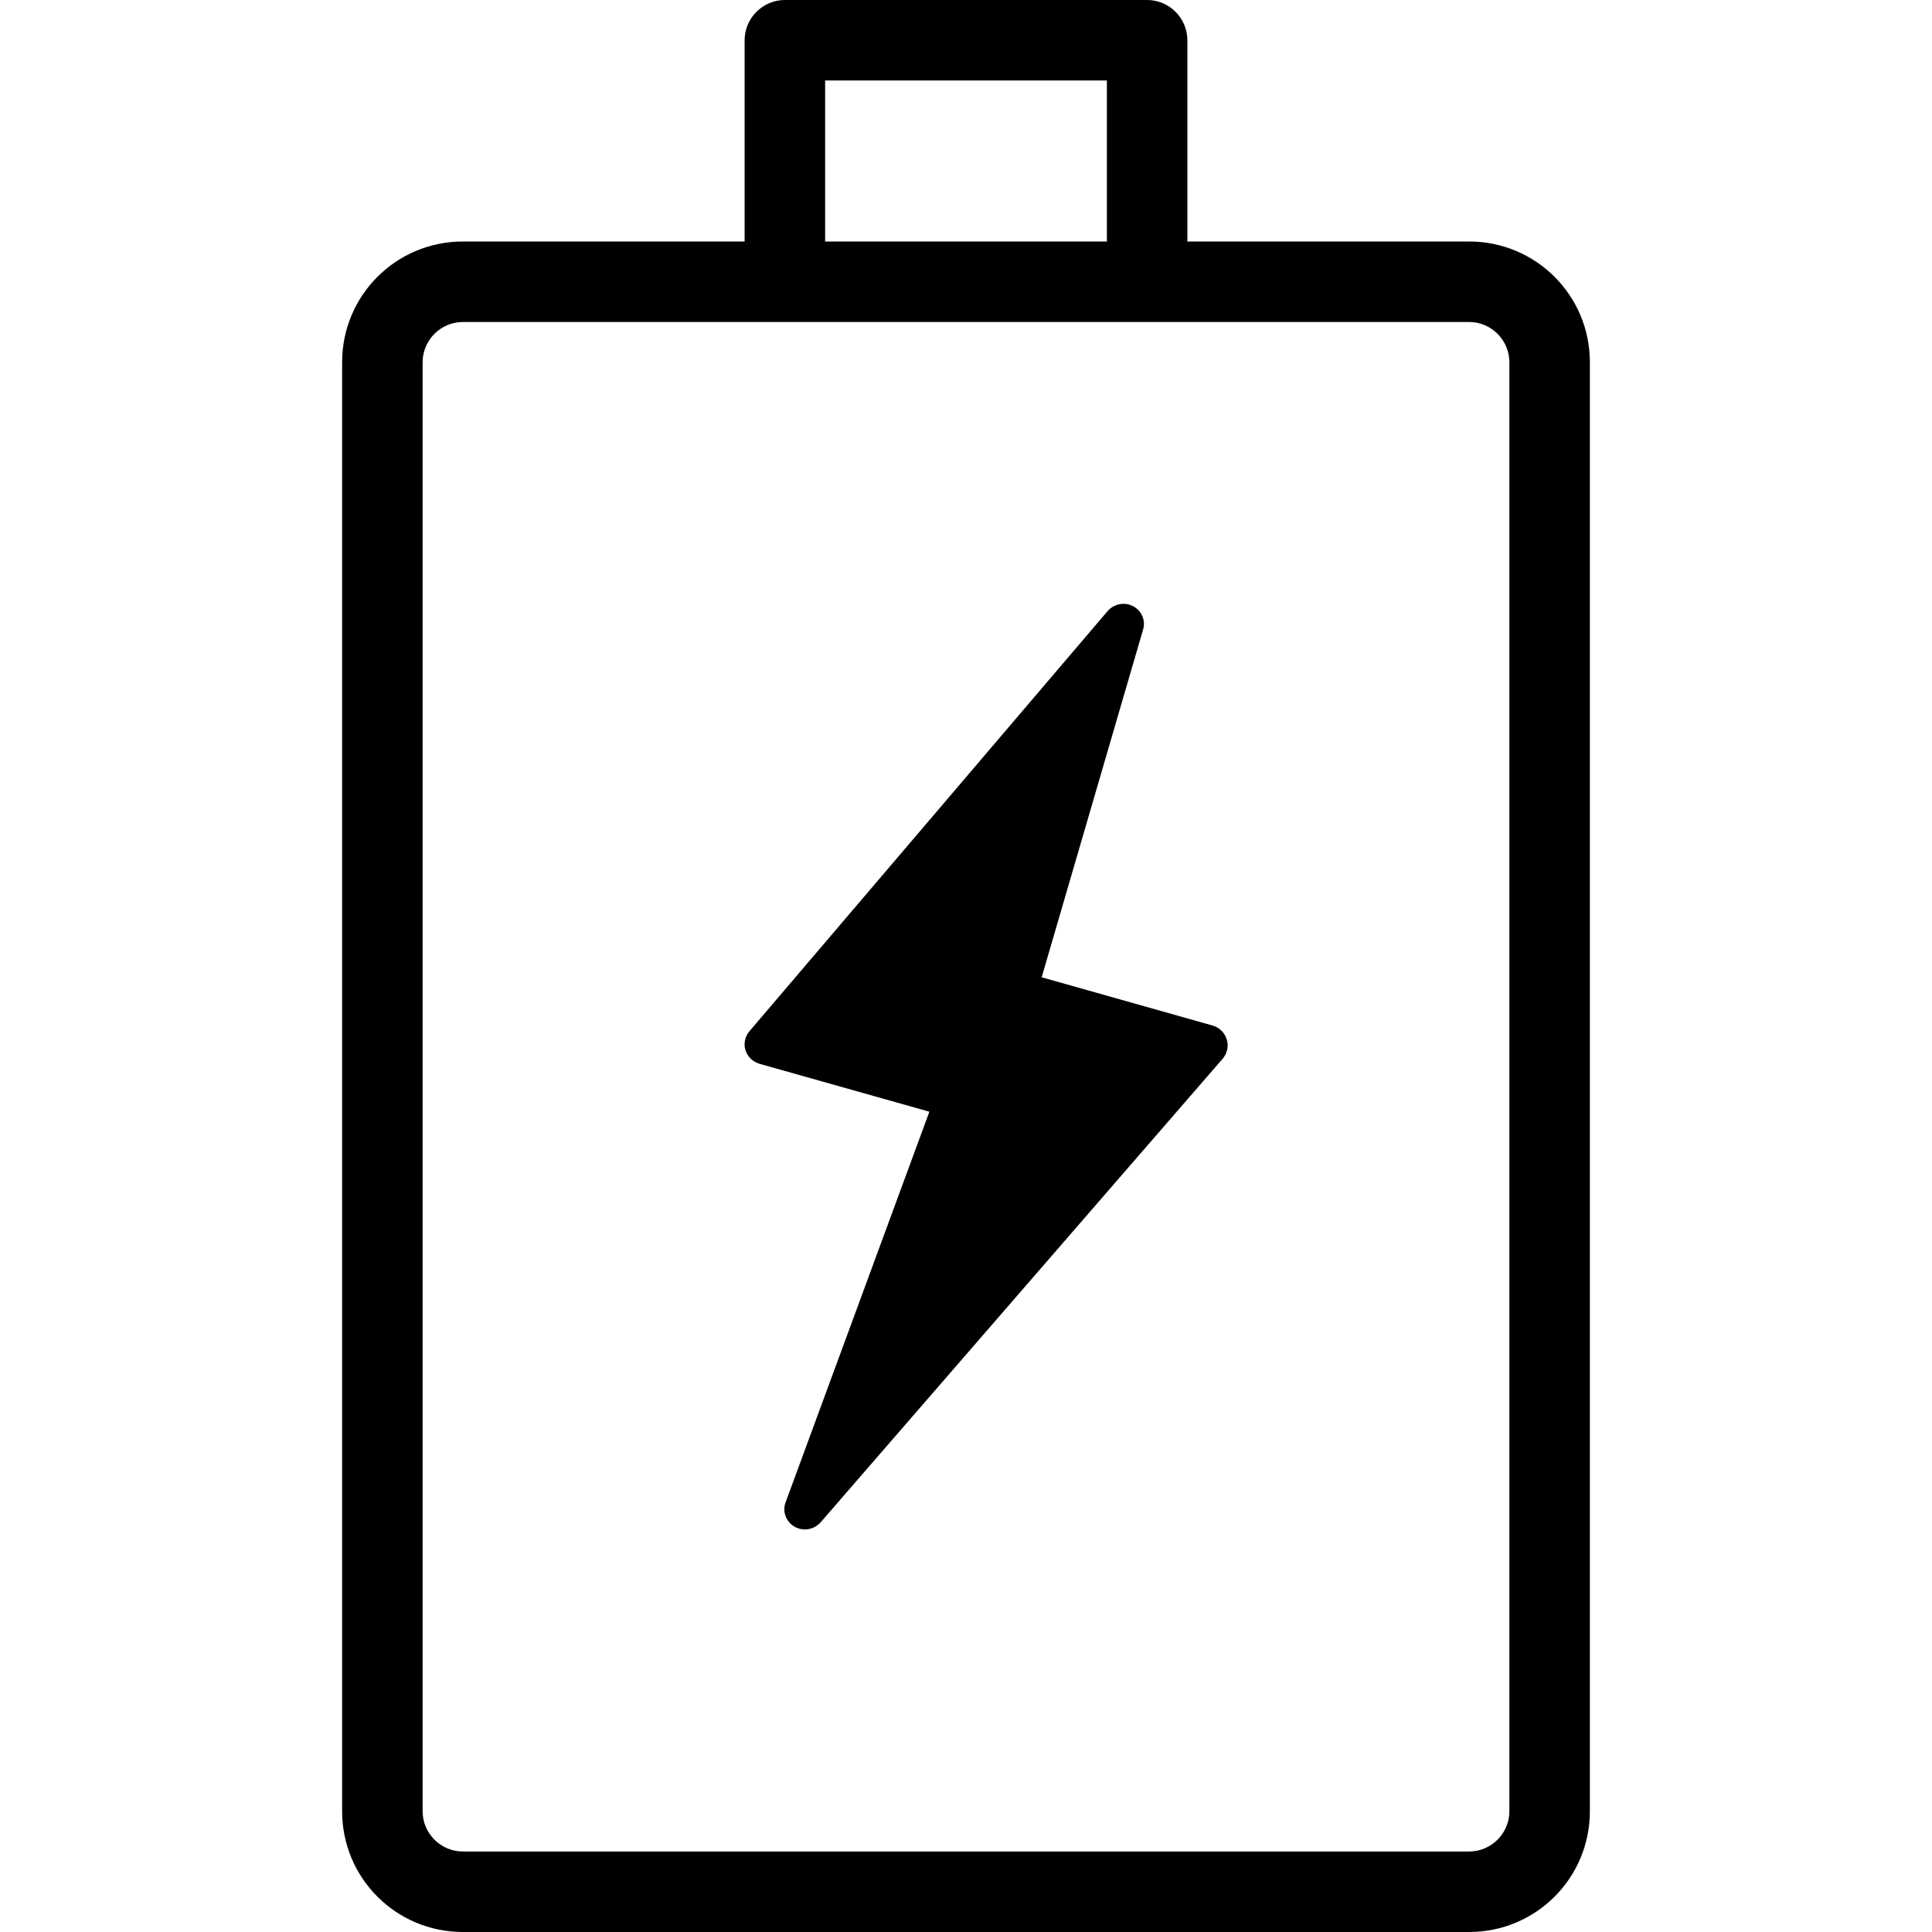
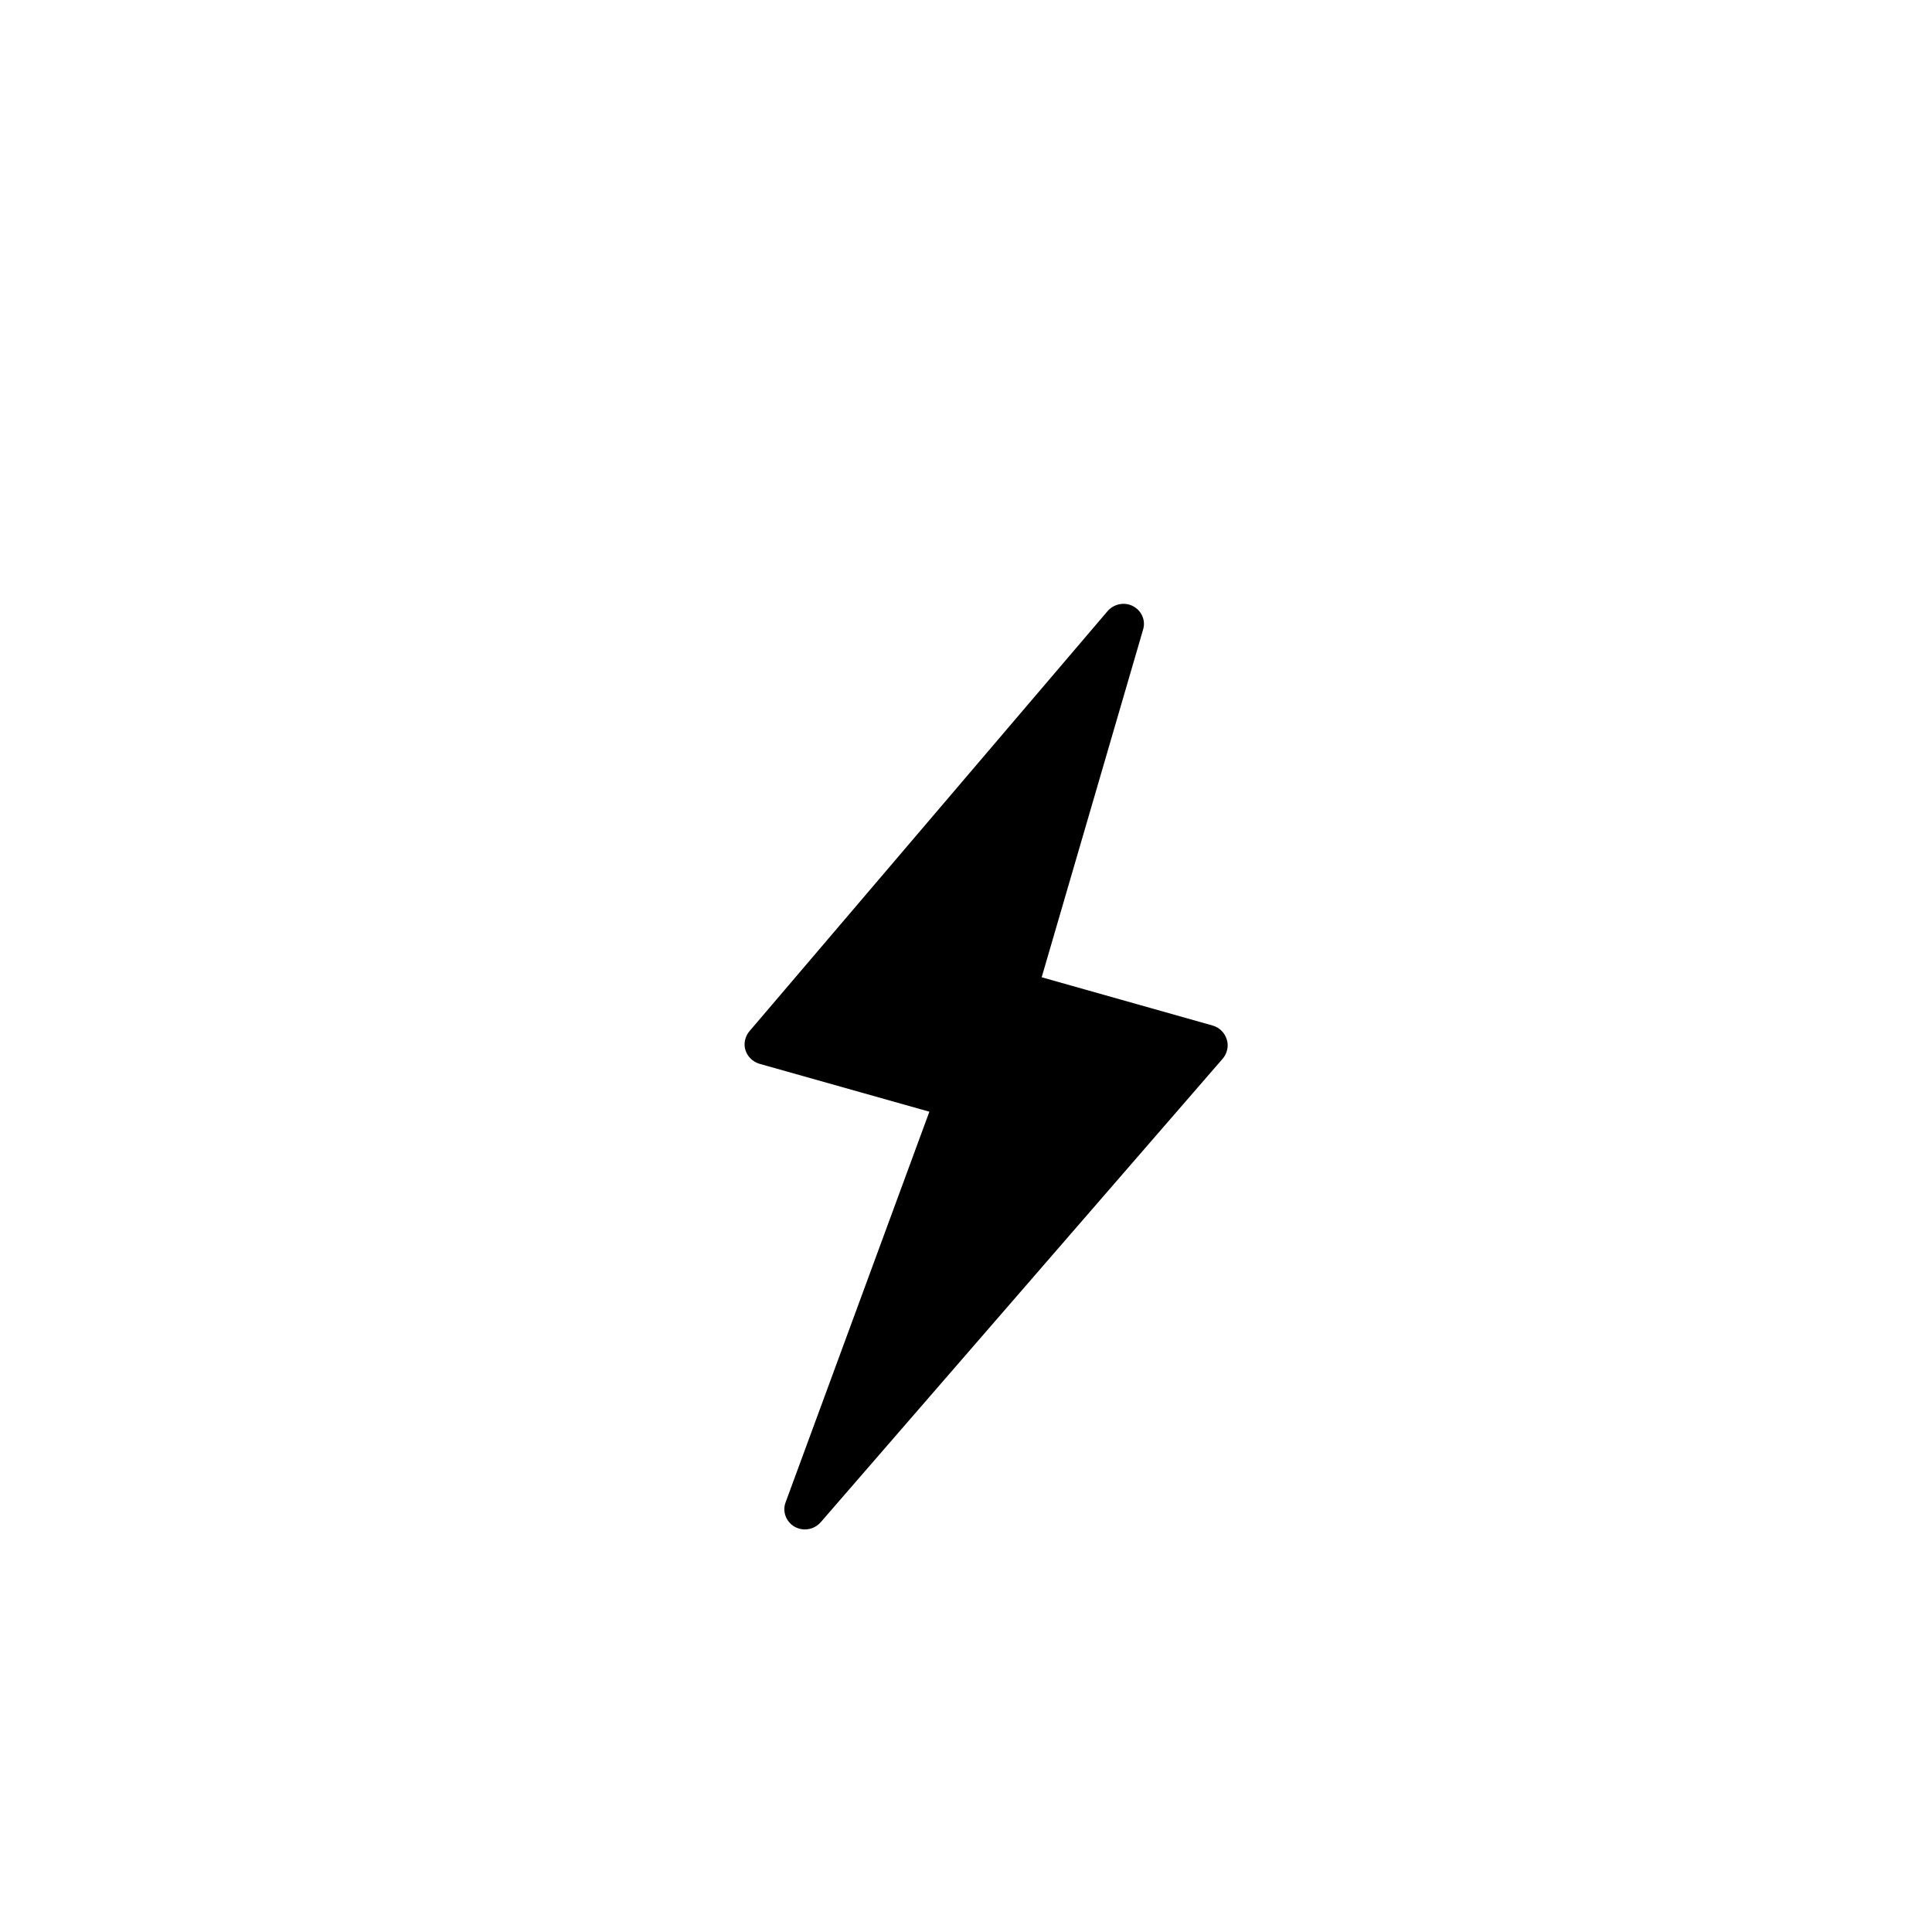
<svg xmlns="http://www.w3.org/2000/svg" fill="#000000" height="800px" width="800px" version="1.1" id="Layer_1" viewBox="0 0 512 512" xml:space="preserve">
  <g>
    <g>
      <g>
-         <path d="M389.333,64h-74.667V10.667C314.667,4.8,309.867,0,304,0h-96c-5.867,0-10.667,4.8-10.667,10.667V64h-74.667     c-17.707,0-32,14.293-32,32v384c0,17.707,14.293,32,32,32h266.667c17.707,0,32-14.293,32-32V96     C421.333,78.293,407.04,64,389.333,64z M218.667,21.333h74.667V64h-74.667V21.333z M400,480c0,5.867-4.8,10.667-10.667,10.667     H122.667c-5.867,0-10.667-4.8-10.667-10.667V96c0-5.867,4.8-10.667,10.667-10.667h266.667C395.2,85.333,400,90.133,400,96V480z" />
        <path d="M321.387,271.787l-45.333-12.8l26.88-92.16c0.747-2.453-0.427-5.013-2.667-6.187c-2.24-1.173-5.013-0.64-6.72,1.28     l-94.933,111.36c-1.173,1.387-1.6,3.307-1.067,5.013s1.92,3.093,3.733,3.627l45.013,12.693l-38.08,103.467     c-0.96,2.453,0.107,5.227,2.347,6.507c2.24,1.28,5.12,0.853,6.933-1.173l106.56-122.88c1.173-1.387,1.6-3.307,1.067-5.013     C324.587,273.707,323.2,272.32,321.387,271.787z" />
      </g>
    </g>
  </g>
</svg>